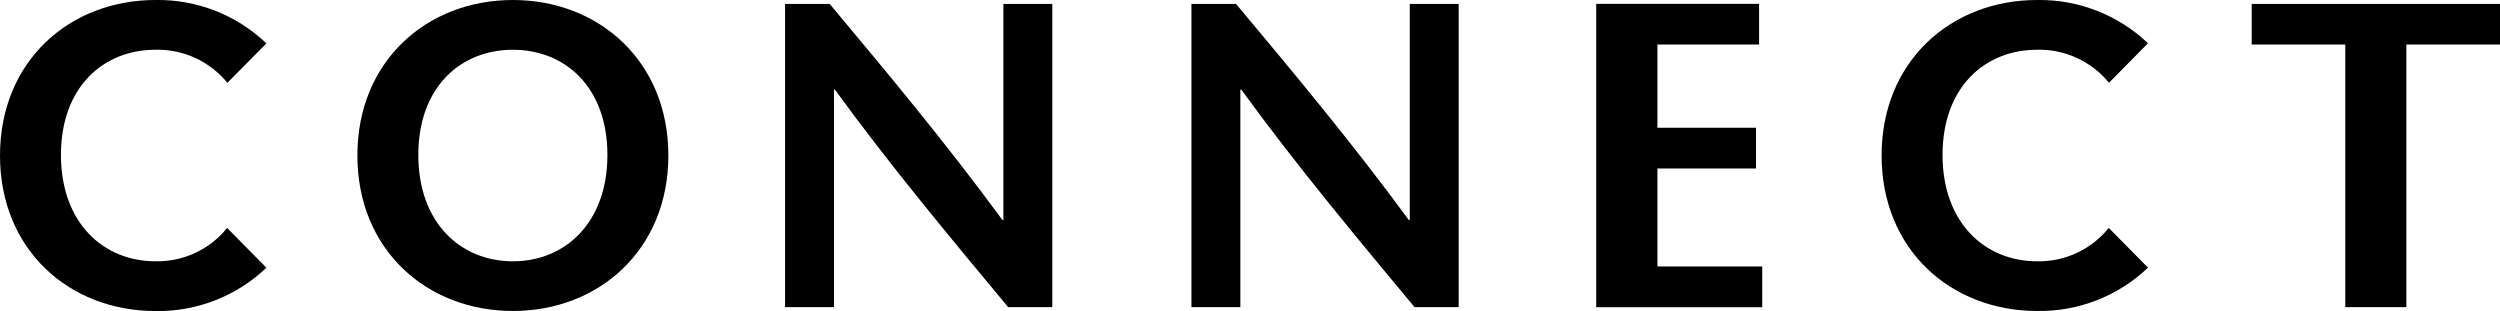
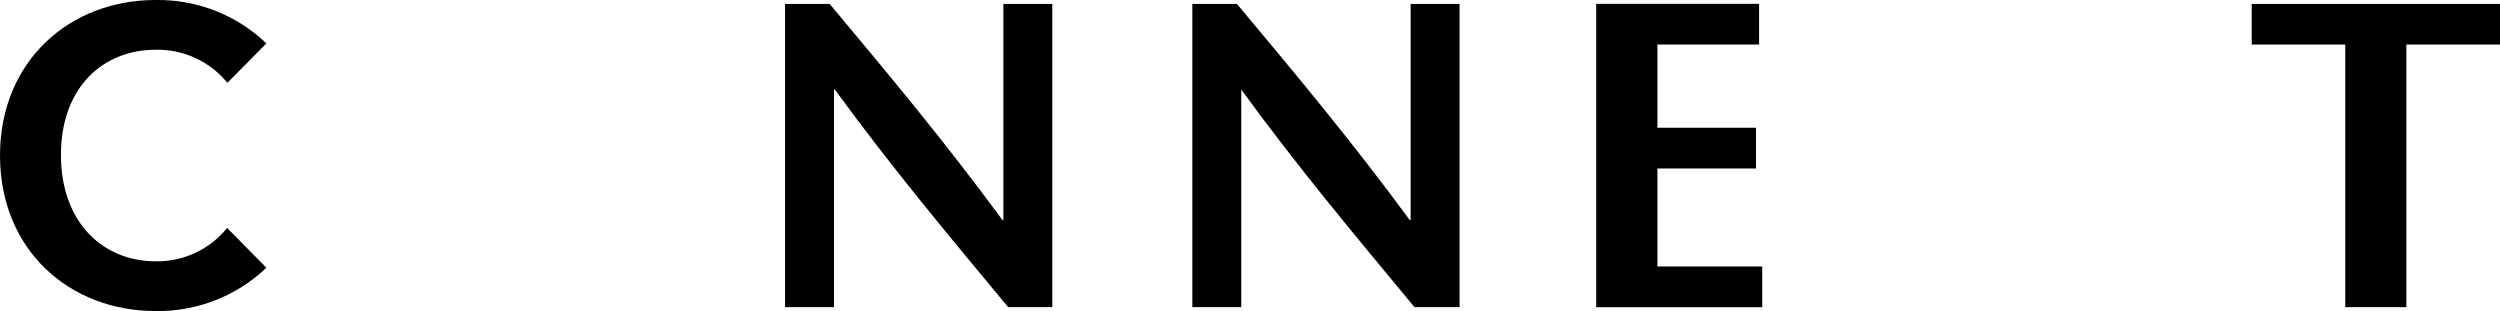
<svg xmlns="http://www.w3.org/2000/svg" id="_レイヤー_2" viewBox="0 0 357.74 44.51">
  <defs>
    <style>.cls-1{fill:#000;stroke-width:0px;}</style>
  </defs>
  <g id="_レイヤー_1-2">
    <path id="_パス_1357" class="cls-1" d="M335.6,43.96V6.37h-13.39V.56h35.53v5.81h-13.4v37.58h-8.75Z" />
    <path id="_パス_1358" class="cls-1" d="M150.58,43.95h-6.32c-8.3-10-16.61-19.9-24.79-31.13h-.13v31.13h-7V.56h6.38c8.3,9.92,16.54,19.78,24.73,30.93h.13V.56h7v43.39Z" />
    <path id="_パス_1359" class="cls-1" d="M251.72,6.37h-14.55v11.91h14.11v5.83h-14.11v14.02h15v5.83h-23.76V.55h23.31v5.82Z" />
-     <path id="_パス_1360" class="cls-1" d="M208.74,43.95h-6.33c-8.3-10-16.61-19.9-24.79-31.13h-.13v31.13h-7V.56h6.38c8.3,9.92,16.54,19.78,24.73,30.93h.13V.56h7v43.39Z" />
-     <path id="_パス_1361" class="cls-1" d="M73.39,0C85.68,0,95.64,8.74,95.64,22.25s-9.96,22.25-22.25,22.25-22.25-8.73-22.25-22.25S61.1,0,73.39,0M59.86,22.17c0,9.72,6.06,15.22,13.53,15.22s13.53-5.51,13.53-15.22-6.06-15.05-13.53-15.05-13.53,5.34-13.53,15.05" />
+     <path id="_パス_1360" class="cls-1" d="M208.74,43.95h-6.33c-8.3-10-16.61-19.9-24.79-31.13v31.13h-7V.56h6.38c8.3,9.92,16.54,19.78,24.73,30.93h.13V.56h7v43.39Z" />
    <path id="_パス_1362" class="cls-1" d="M32.5,32.62c-2.49,3.09-6.28,4.85-10.25,4.77-7.47,0-13.53-5.51-13.53-15.22s6.06-15.05,13.53-15.05c3.97-.1,7.77,1.65,10.29,4.73l5.58-5.64C33.85,2.13,28.15-.1,22.25,0,9.96,0,0,8.74,0,22.26s9.96,22.25,22.25,22.25c5.9.1,11.6-2.13,15.87-6.2l-5.62-5.69Z" />
-     <path id="_パス_1363" class="cls-1" d="M301.75,32.62c-2.49,3.09-6.28,4.85-10.25,4.77-7.47,0-13.53-5.51-13.53-15.22s6.06-15.05,13.53-15.05c3.97-.1,7.77,1.65,10.29,4.72l5.58-5.65C303.1,2.13,297.4-.1,291.5,0c-12.29,0-22.25,8.73-22.25,22.25s9.96,22.25,22.25,22.25c5.9.1,11.6-2.13,15.87-6.2l-5.62-5.69Z" />
  </g>
</svg>